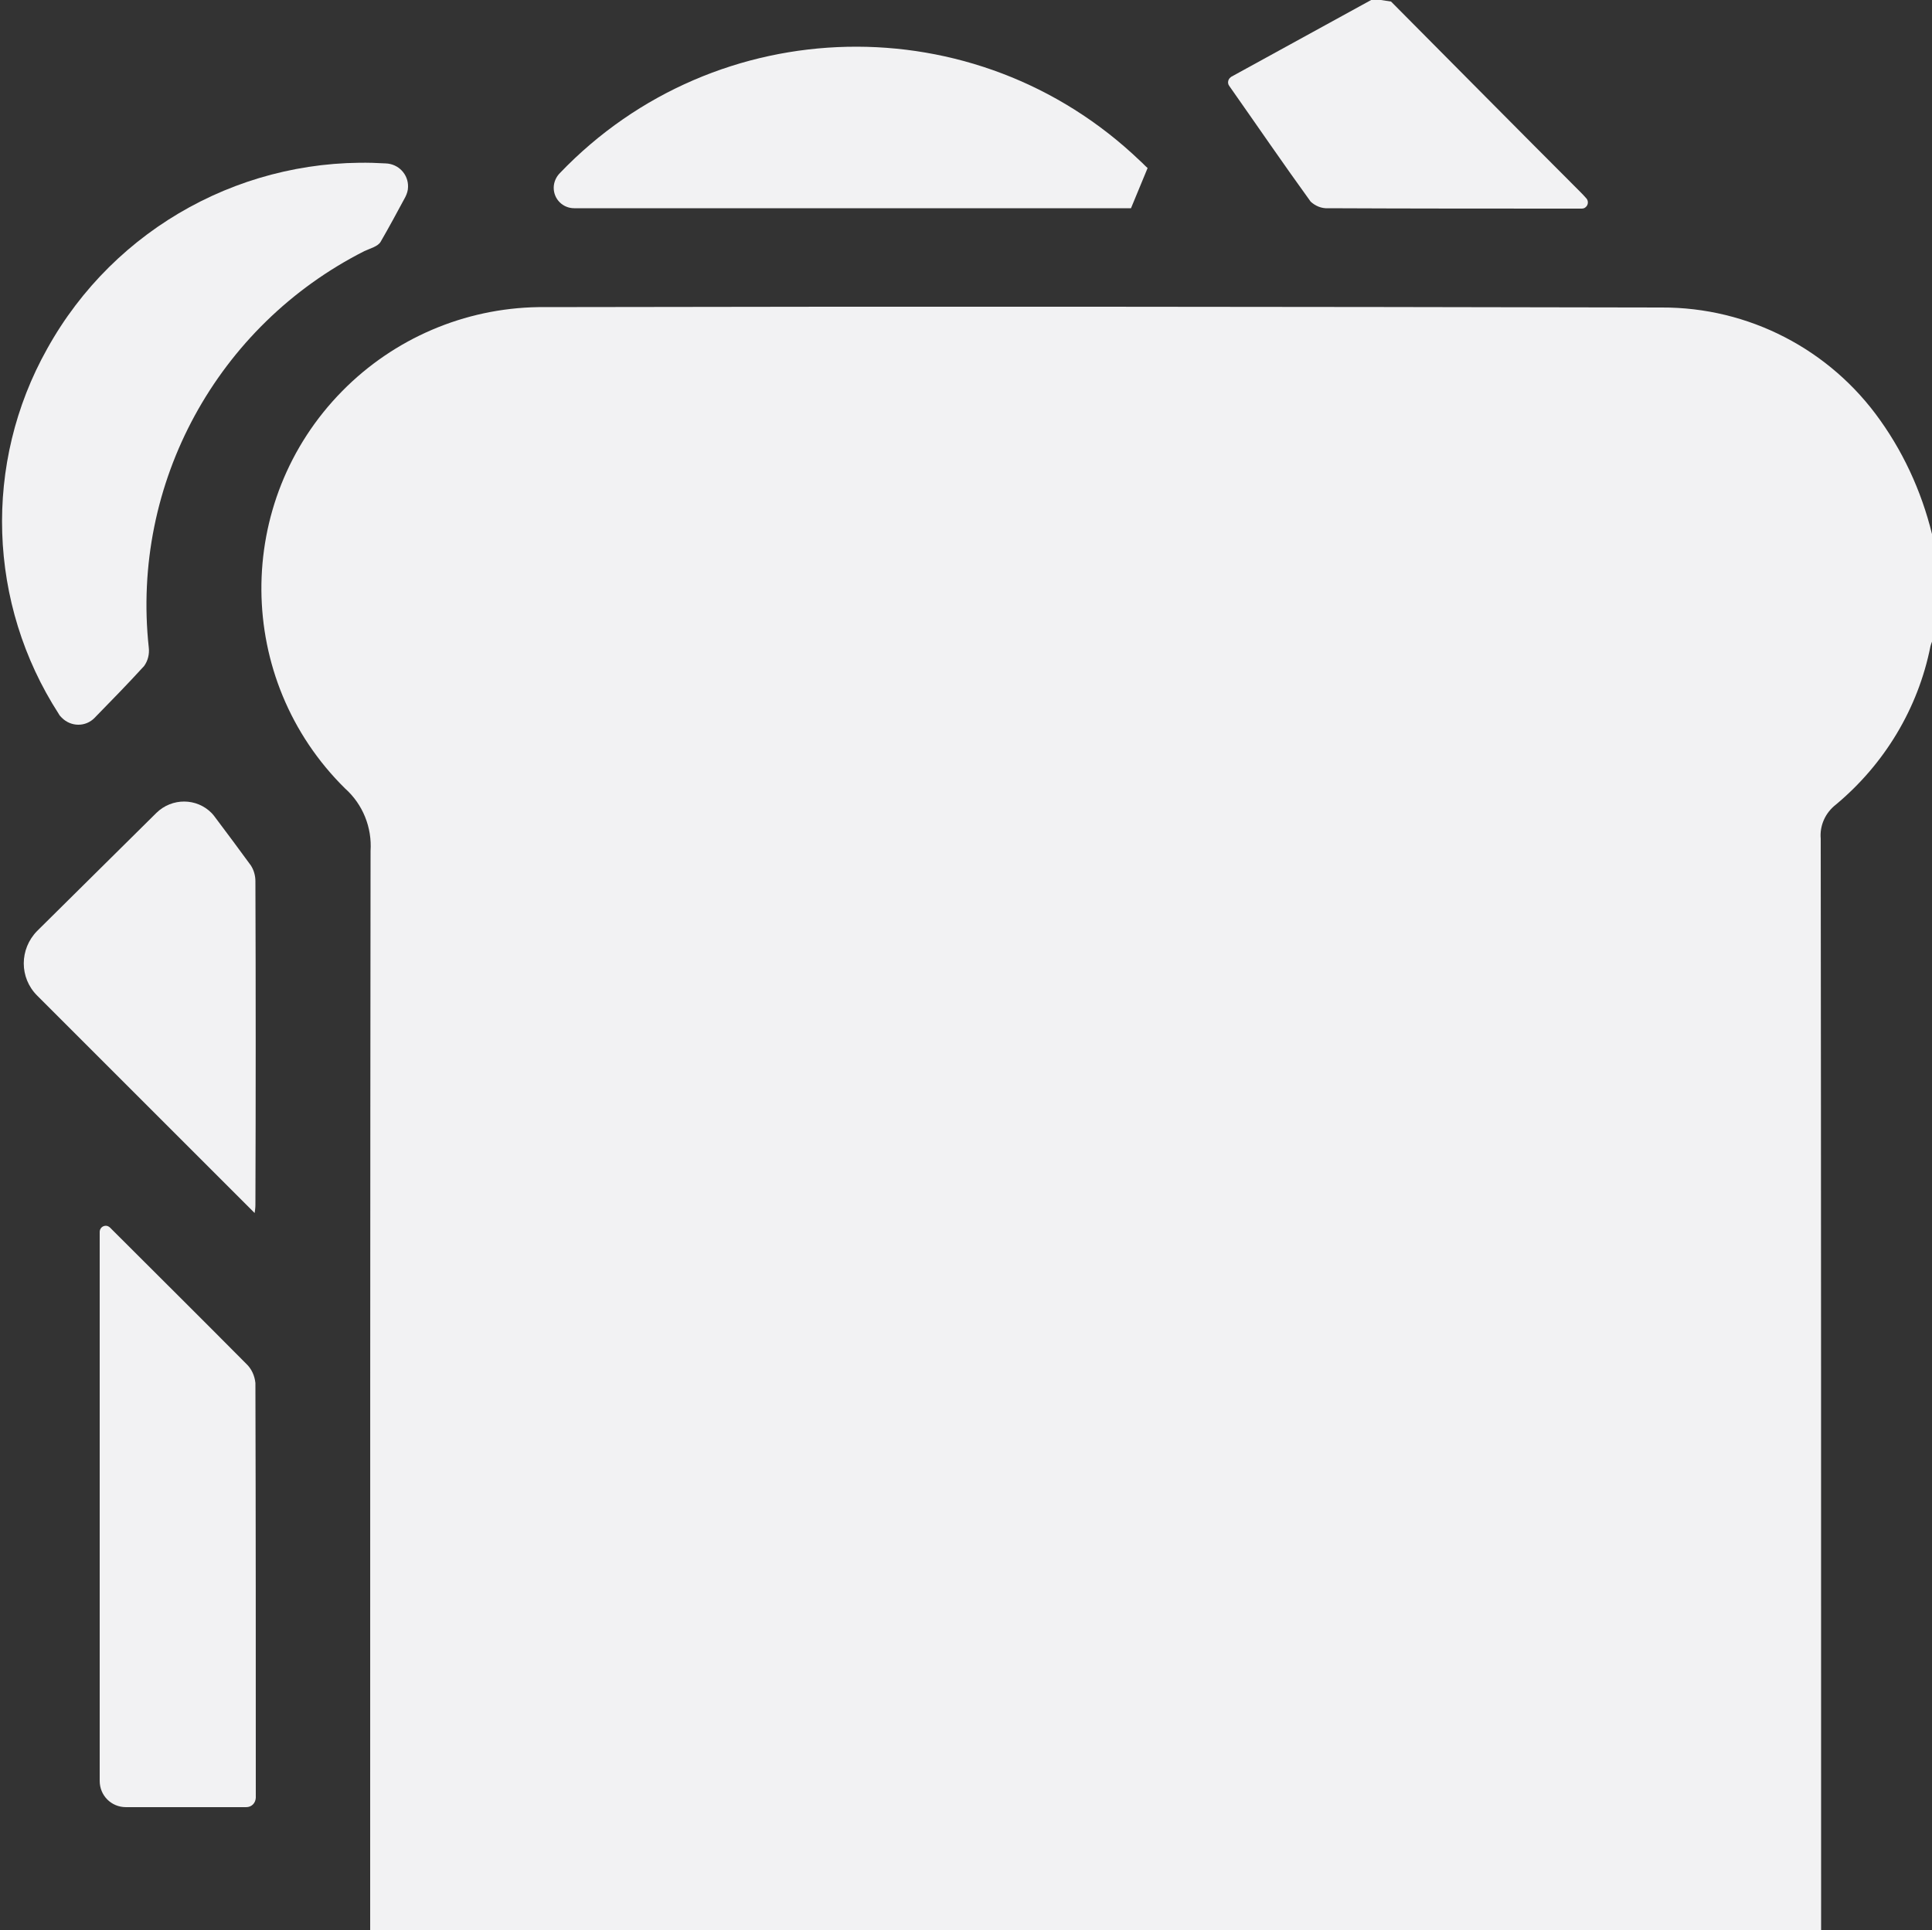
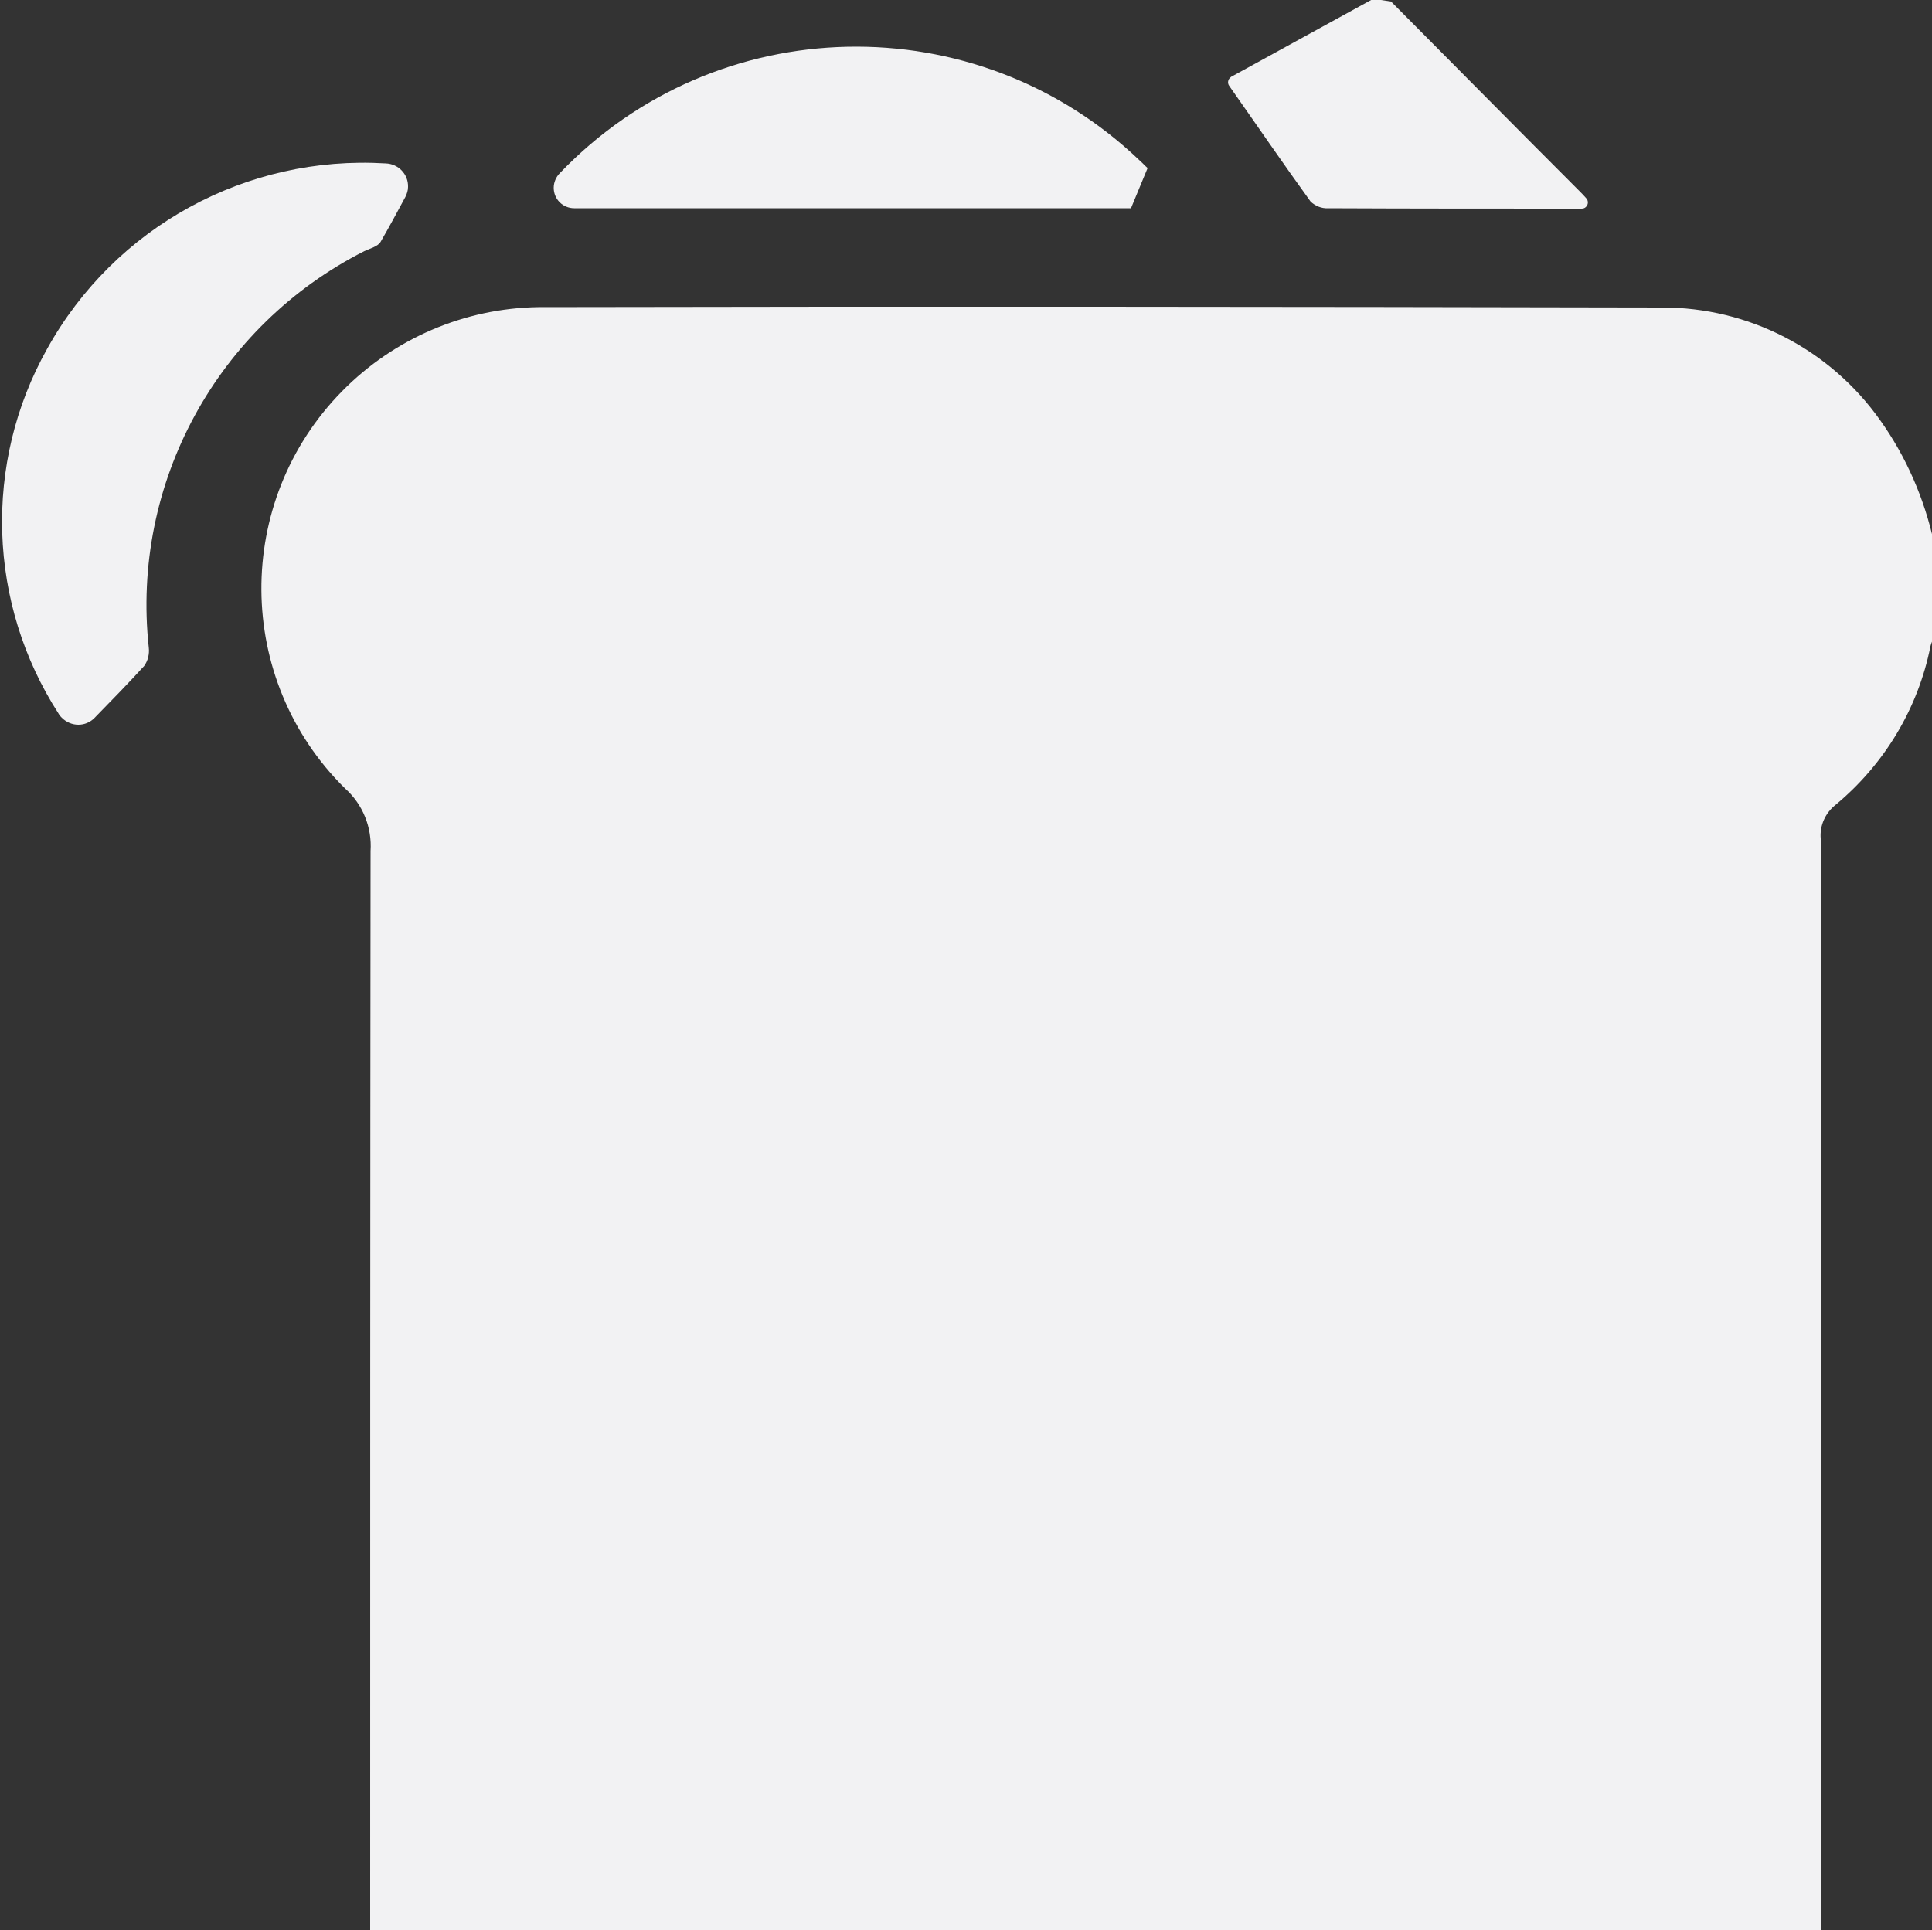
<svg xmlns="http://www.w3.org/2000/svg" version="1.1" id="Layer_1" x="0px" y="0px" viewBox="0 0 500 499.7" style="enable-background:new 0 0 500 499.7;" xml:space="preserve">
  <rect x="0" y="0" width="500" height="499.7" fill="#333333" stroke="none" />
  <style type="text/css">
	.st0{fill:#F2F2F3;}
</style>
  <path id="Path_51" class="st0" d="M500.5,140.4v24.7c-0.4,0.7-0.7,1.4-0.9,2.2c-3.2,16.1-11.9,30.5-24.5,41  c-2.7,2.1-4.2,5.4-3.9,8.8c0.1,92.1,0.1,184.3,0.1,276.4v6.1H95.8v-6.8c0-90.8,0-181.6,0.1-272.5c0.4-6.1-2-12.1-6.6-16.2  c-28.6-28.2-28.9-74.3-0.7-102.9c13.4-13.6,31.6-21.4,50.7-21.7c96.9-0.2,193.8-0.1,290.7,0.1c22.5-0.1,43.6,10.8,56.6,29.2  C493.3,118.2,498,129,500.5,140.4z" />
  <path id="Path_52" class="st0" d="M360,0.4c16.2,16.3,32.4,32.7,48.7,49c0.6,0.6,1.2,1.2,1.8,1.9c0.6,0.6,0.6,1.7-0.1,2.3  c-0.3,0.3-0.7,0.4-1.1,0.4l0,0c-21.9,0-43.8,0-65.6-0.1c-1.7,0.1-3.3-0.6-4.5-1.7c-7.1-9.8-14-19.9-21.1-30  c-0.5-0.7-0.3-1.7,0.4-2.2c0,0,0.1-0.1,0.1-0.1l36.8-20.2L360,0.4z" />
  <path id="Path_53" class="st0" d="M24.5,185.8c-2.3,2.4-6.1,2.4-8.5,0c-0.3-0.3-0.6-0.6-0.8-1c-18.4-28.5-19.6-64.9-3-94.5  c17.5-31.6,51.6-50.2,87.6-48c3.3,0.1,5.9,2.8,5.8,6.1c0,0.9-0.3,1.8-0.7,2.6c-2.1,3.9-4.2,7.8-6.4,11.6c-0.7,1.2-2.7,1.7-4.2,2.4  c-38.1,19.3-60.4,60.1-55.8,102.6c0.2,1.7-0.2,3.4-1.2,4.8C33.1,177,28.9,181.3,24.5,185.8z" />
-   <path id="Path_54" class="st0" d="M63.7,467.8H32.6c-3.8,0-6.8-3-6.8-6.8V318.9c0-0.9,0.7-1.6,1.6-1.6c0.4,0,0.8,0.2,1.1,0.5l0,0  C40.2,329.5,52,341.2,63.7,353c1.4,1.3,2.2,3.1,2.4,5c0.1,35.8,0.1,71.7,0.1,107.4l0,0C66.1,466.8,65.1,467.8,63.7,467.8  C63.8,467.8,63.8,467.8,63.7,467.8z" />
  <path id="Path_55" class="st0" d="M292.7,53.9H148.6c-2.9,0-5.3-2.3-5.3-5.3c0-1.4,0.6-2.8,1.6-3.8C185.4,2.5,252.6,1,295,41.6  c0.7,0.6,1.3,1.3,2,1.9L292.7,53.9z" />
-   <path id="Path_56" class="st0" d="M65.9,314L9.6,257.7C5,253.1,5,245.7,9.6,241c0,0,0,0,0,0l30.9-30.6c4-3.9,10.4-3.9,14.3,0.1  c0.3,0.3,0.6,0.7,0.9,1.1c3.1,4.1,6.2,8.3,9.2,12.4c0.8,1.2,1.2,2.7,1.2,4.1c0.1,27.9,0.1,55.9,0,83.8C66.1,312.6,66,313.3,65.9,314  z" />
</svg>